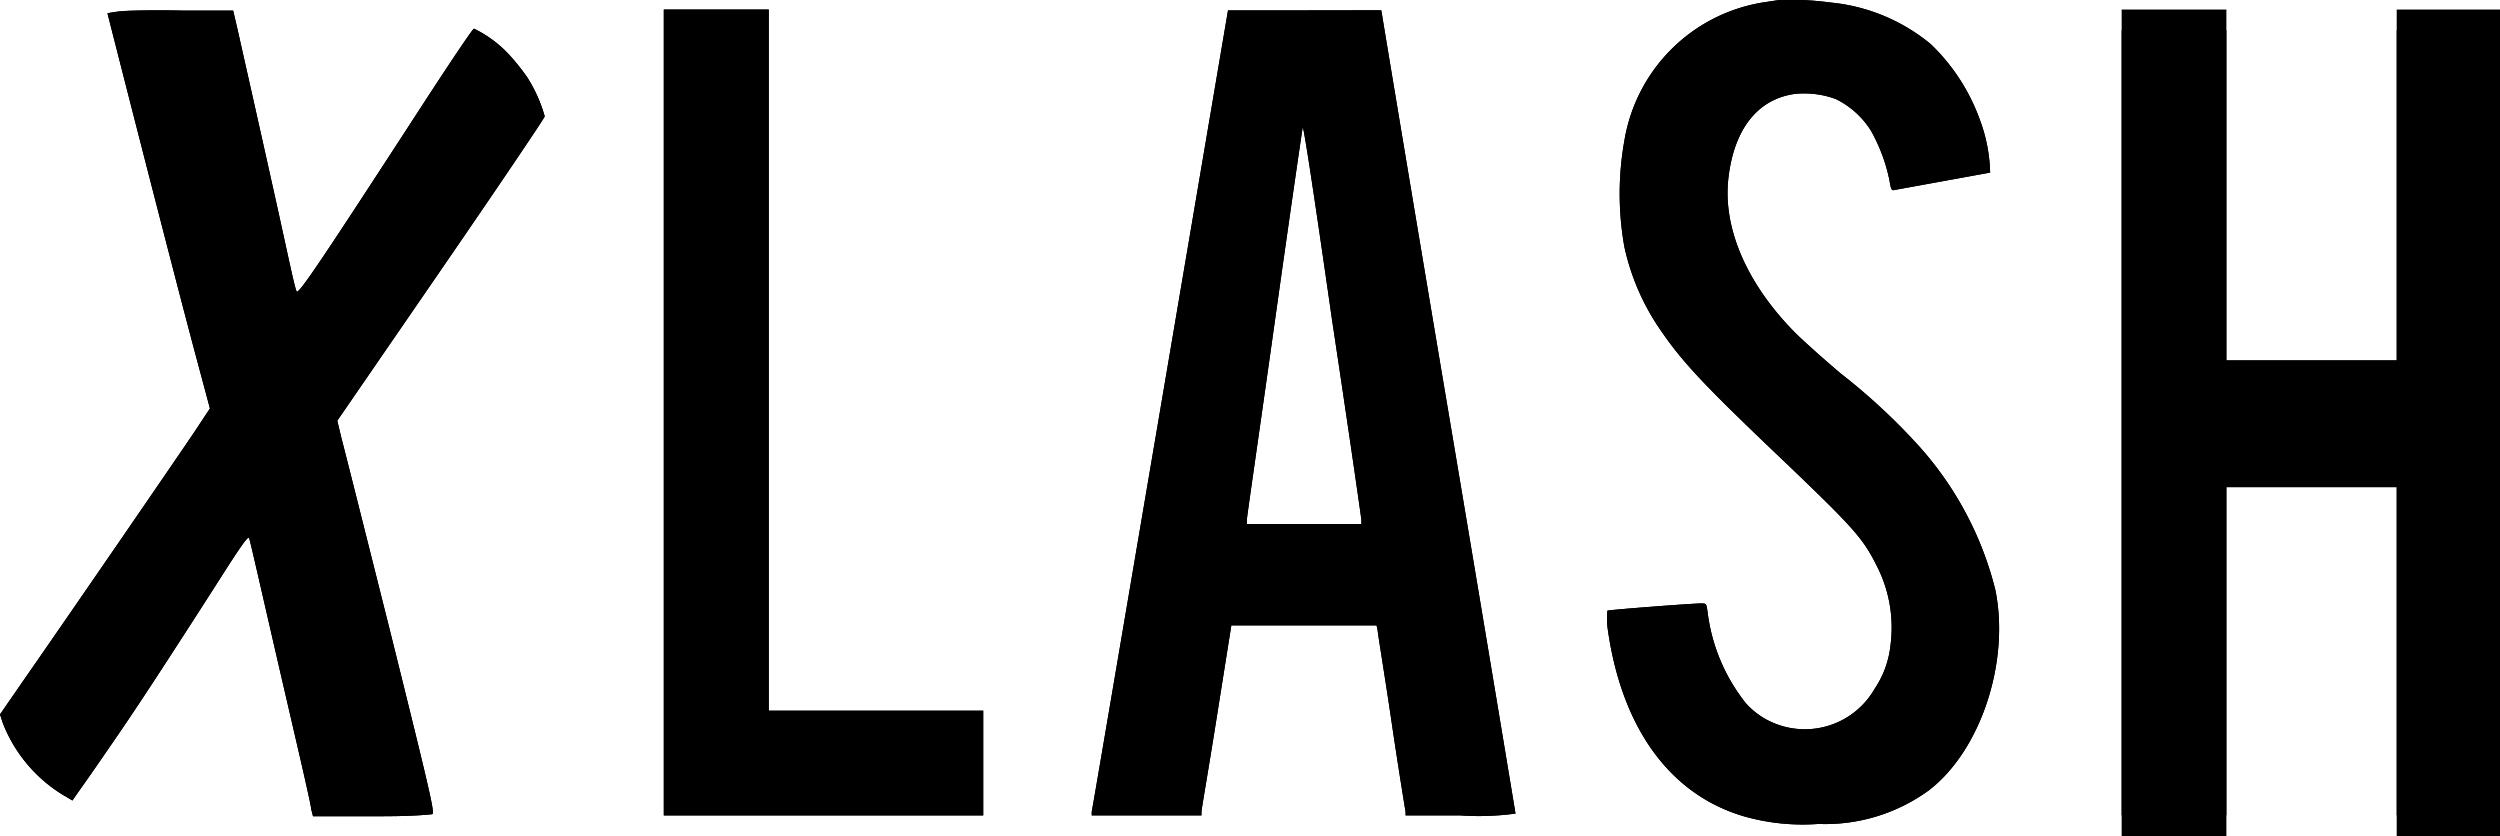
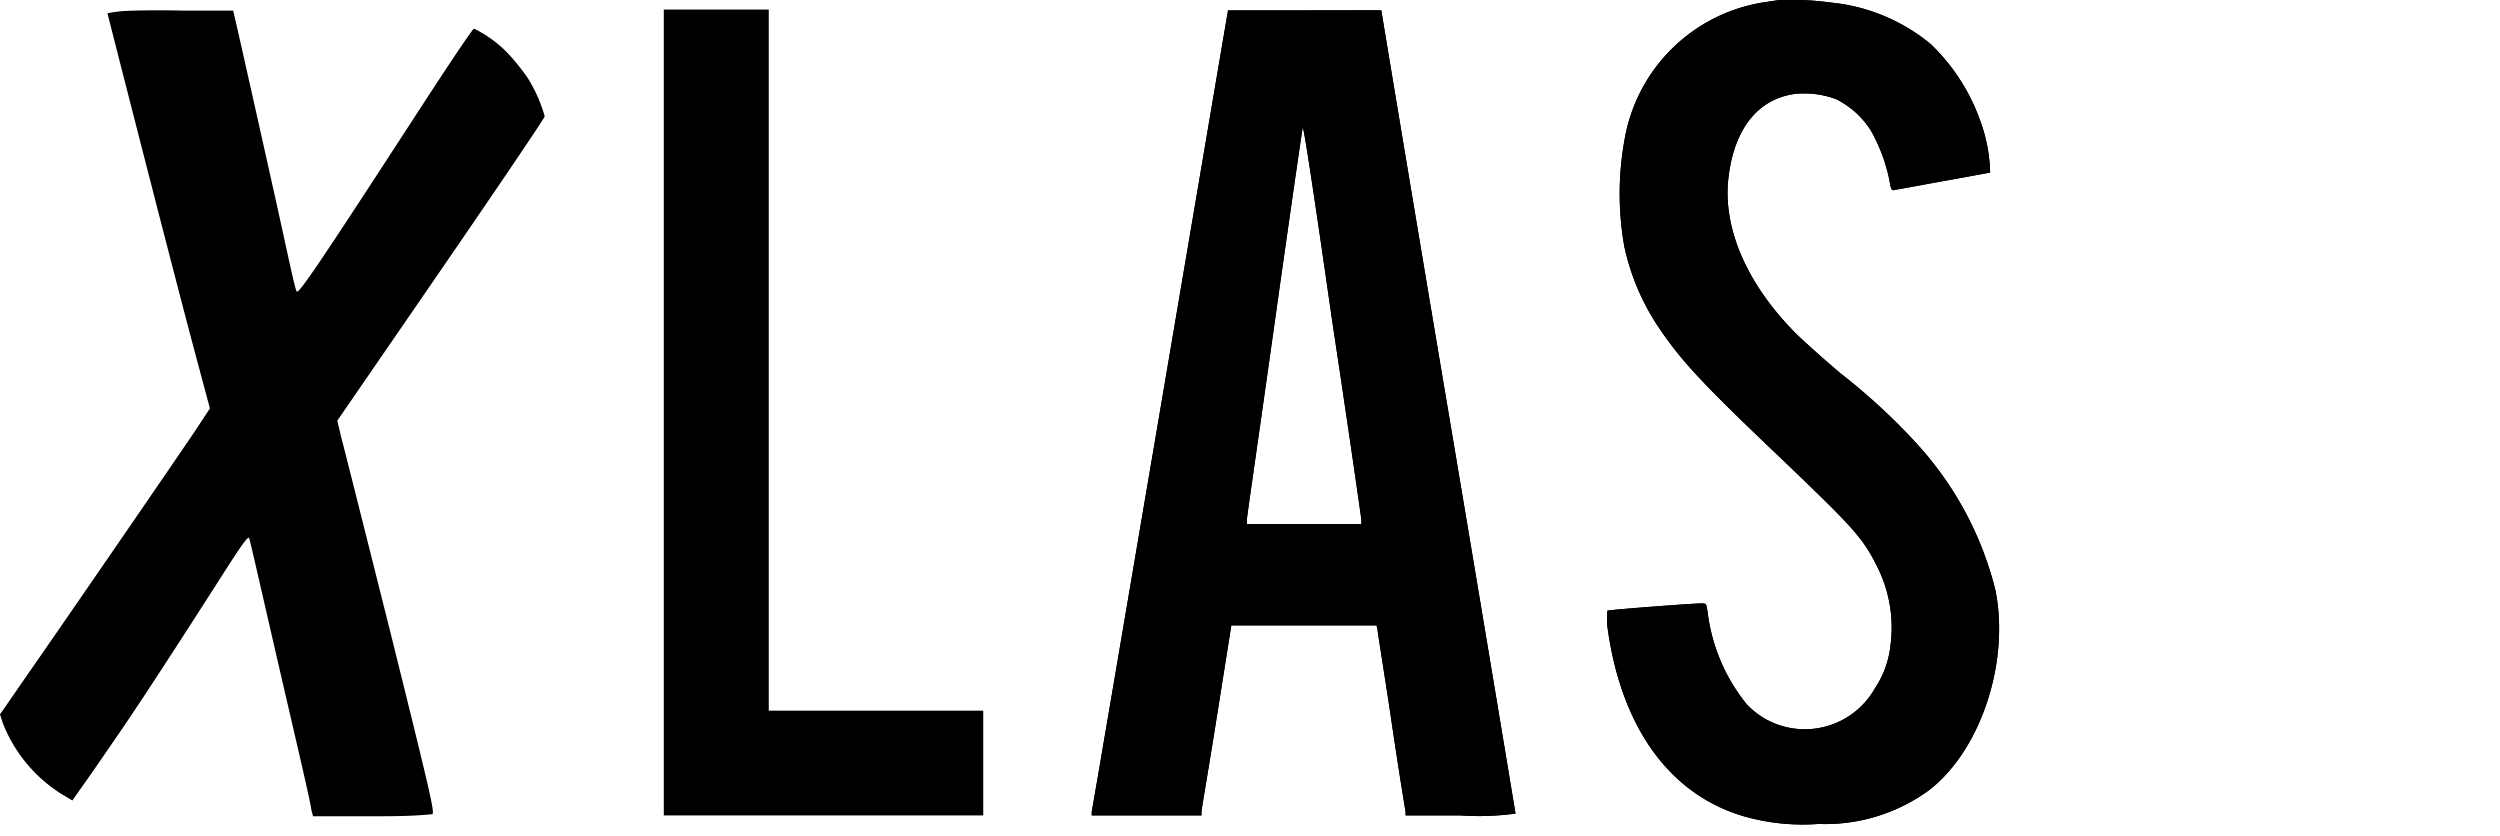
<svg xmlns="http://www.w3.org/2000/svg" id="Lag_1" data-name="Lag 1" viewBox="0 0 120.52 40.31">
  <title>xlash-logo</title>
  <path id="Path_58" data-name="Path 58" d="M708.77,17l-.79.12a8.08,8.08,0,0,0-6.67,6.65,14.55,14.55,0,0,0,0,5.14,11.25,11.25,0,0,0,1.67,3.9c1.12,1.65,2.1,2.7,6.28,6.67,3,2.88,3.55,3.46,4.19,4.75a6.51,6.51,0,0,1,.69,3.85,4.65,4.65,0,0,1-.77,2.13,3.88,3.88,0,0,1-5.28,1.44,3.79,3.79,0,0,1-.91-.73,8.77,8.77,0,0,1-1.86-4.41c-.06-.42-.06-.42-.31-.42-.44,0-4.49.31-4.52.35a4,4,0,0,0,0,.77c.65,4.84,3,8.12,6.64,9.16a10.32,10.32,0,0,0,3.54.35A8.48,8.48,0,0,0,716,55.09c2.49-1.92,3.9-6.19,3.19-9.66a16.25,16.25,0,0,0-3.65-6.89A29.68,29.68,0,0,0,711.73,35c-.78-.66-1.73-1.51-2.13-1.9-2.37-2.37-3.55-5.08-3.28-7.49s1.43-3.83,3.19-4.08a4.37,4.37,0,0,1,2,.25,4.15,4.15,0,0,1,1.69,1.53,8.24,8.24,0,0,1,.88,2.35c.09.52.1.54.3.49l4.56-.83a7.76,7.76,0,0,0-.5-2.56,9.5,9.5,0,0,0-2.37-3.64,8.92,8.92,0,0,0-4.84-2A14.31,14.31,0,0,0,708.77,17Z" transform="translate(-623 -17)" />
-   <path id="Path_61" data-name="Path 61" d="M628.76,17.55a5.81,5.81,0,0,0-.58.09s3,11.8,4.23,16.4l.71,2.65-.76,1.15c-.82,1.22-6.31,9.21-8.22,11.95L623,51.44l.14.43A7.08,7.08,0,0,0,626,55.3l.49.29.37-.53c.21-.29.86-1.22,1.44-2.07,1.12-1.61,2.55-3.79,5.12-7.8,1.2-1.89,1.54-2.37,1.59-2.25s.7,3,1.49,6.42S638,55.79,638,56l.09.35,2.81,0c1,0,2,0,2.94-.1.12-.08-.06-.88-2-8.69-1.19-4.74-2.26-9-2.38-9.44l-.2-.84,5-7.27c2.75-4,5-7.33,5-7.4a7.07,7.07,0,0,0-.84-1.88,10.55,10.55,0,0,0-.89-1.11,5.73,5.73,0,0,0-1.68-1.24c-.06,0-1.2,1.7-2.55,3.78-4.8,7.39-5.91,9.05-6,8.89s-.42-1.75-.85-3.7c-.81-3.66-1.65-7.38-2-8.94l-.21-.9h-2.45C630.41,17.48,629.06,17.51,628.76,17.55Z" transform="translate(-623 -17)" />
  <path id="Path_62" data-name="Path 62" d="M655,36.89V56.31h15.4V51.26H660.06V17.46H655Z" transform="translate(-623 -17)" />
  <path id="Path_63" data-name="Path 63" d="M678.94,36.71c-1.8,10.58-3.28,19.32-3.31,19.42l0,.18h5.29l0-.18c0-.1.36-2.16.74-4.57l.7-4.41h7l.05.21c0,.13.33,2.1.67,4.41s.66,4.26.68,4.36l0,.18h2.65a13,13,0,0,0,2.65-.09s-1.45-8.77-3.24-19.39-3.23-19.32-3.23-19.33-1.69,0-3.73,0H682.2Zm9.69,5.36v.19h-5.52l0-.22c0-.12.62-4.36,1.33-9.42s1.33-9.32,1.36-9.47.46,2.6,1.41,9.24C688,37.62,688.63,42,688.63,42.07Z" transform="translate(-623 -17)" />
-   <path id="Path_64" data-name="Path 64" d="M725.28,36.89V56.31h5.05V39.49h8.21V56.31h5V17.46h-5v16.9h-8.21V17.46h-5.05Z" transform="translate(-623 -17)" />
  <path id="Path_74" data-name="Path 74" d="M708.77,17l-.79.12a8.08,8.08,0,0,0-6.67,6.65,14.55,14.55,0,0,0,0,5.14,11.25,11.25,0,0,0,1.67,3.9c1.12,1.65,2.1,2.7,6.28,6.67,3,2.88,3.55,3.46,4.19,4.75a6.51,6.51,0,0,1,.69,3.85,4.65,4.65,0,0,1-.77,2.13,3.88,3.88,0,0,1-5.28,1.44,3.79,3.79,0,0,1-.91-.73,8.77,8.77,0,0,1-1.86-4.41c-.06-.42-.06-.42-.31-.42-.44,0-4.49.31-4.52.35a4,4,0,0,0,0,.77c.65,4.84,3,8.12,6.64,9.16a10.32,10.32,0,0,0,3.54.35A8.48,8.48,0,0,0,716,55.09c2.49-1.92,3.9-6.19,3.19-9.66a16.25,16.25,0,0,0-3.65-6.89A29.68,29.68,0,0,0,711.73,35c-.78-.66-1.73-1.51-2.13-1.9-2.37-2.37-3.55-5.08-3.28-7.49s1.43-3.83,3.19-4.08a4.37,4.37,0,0,1,2,.25,4.15,4.15,0,0,1,1.69,1.53,8.24,8.24,0,0,1,.88,2.35c.09.52.1.54.3.49l4.56-.83a7.76,7.76,0,0,0-.5-2.56,9.5,9.5,0,0,0-2.37-3.64,8.92,8.92,0,0,0-4.84-2A14.31,14.31,0,0,0,708.77,17Z" transform="translate(-623 -17)" />
  <path id="Path_76" data-name="Path 76" d="M628.76,17.55a5.81,5.81,0,0,0-.58.09s3,11.8,4.23,16.4l.71,2.65-.76,1.15c-.82,1.22-6.31,9.21-8.22,11.95L623,51.44l.14.43A7.08,7.08,0,0,0,626,55.3l.49.29.37-.53c.21-.29.86-1.22,1.44-2.07,1.12-1.61,2.55-3.79,5.12-7.8,1.2-1.89,1.54-2.37,1.59-2.25s.7,3,1.49,6.42S638,55.79,638,56l.09.35,2.81,0c1,0,2,0,2.94-.1.12-.08-.06-.88-2-8.69-1.19-4.74-2.26-9-2.38-9.44l-.2-.84,5-7.27c2.75-4,5-7.33,5-7.4a7.07,7.07,0,0,0-.84-1.88,10.55,10.55,0,0,0-.89-1.11,5.73,5.73,0,0,0-1.68-1.24c-.06,0-1.2,1.7-2.55,3.78-4.8,7.39-5.91,9.05-6,8.89s-.42-1.75-.85-3.7c-.81-3.66-1.65-7.38-2-8.94l-.21-.9h-2.45C630.41,17.48,629.06,17.51,628.76,17.55Z" transform="translate(-623 -17)" />
-   <path id="Path_77" data-name="Path 77" d="M655,36.89V56.31h15.4V51.26H660.06V17.46H655Z" transform="translate(-623 -17)" />
  <path id="Path_78" data-name="Path 78" d="M678.94,36.71c-1.8,10.58-3.28,19.32-3.31,19.42l0,.18h5.29l0-.18c0-.1.36-2.16.74-4.57l.7-4.41h7l.05.21c0,.13.33,2.1.67,4.41s.66,4.26.68,4.36l0,.18h2.65a13,13,0,0,0,2.65-.09s-1.45-8.77-3.24-19.39-3.23-19.32-3.23-19.33-1.69,0-3.73,0H682.2Zm9.69,5.36v.19h-5.52l0-.22c0-.12.62-4.36,1.33-9.42s1.33-9.32,1.36-9.47.46,2.6,1.41,9.24C688,37.62,688.63,42,688.63,42.07Z" transform="translate(-623 -17)" />
-   <path id="Path_79" data-name="Path 79" d="M725.28,37.89V57.31h5.05V40.49h8.21V57.31h5V18.46h-5v16.9h-8.21V18.46h-5.05Z" transform="translate(-623 -17)" />
</svg>